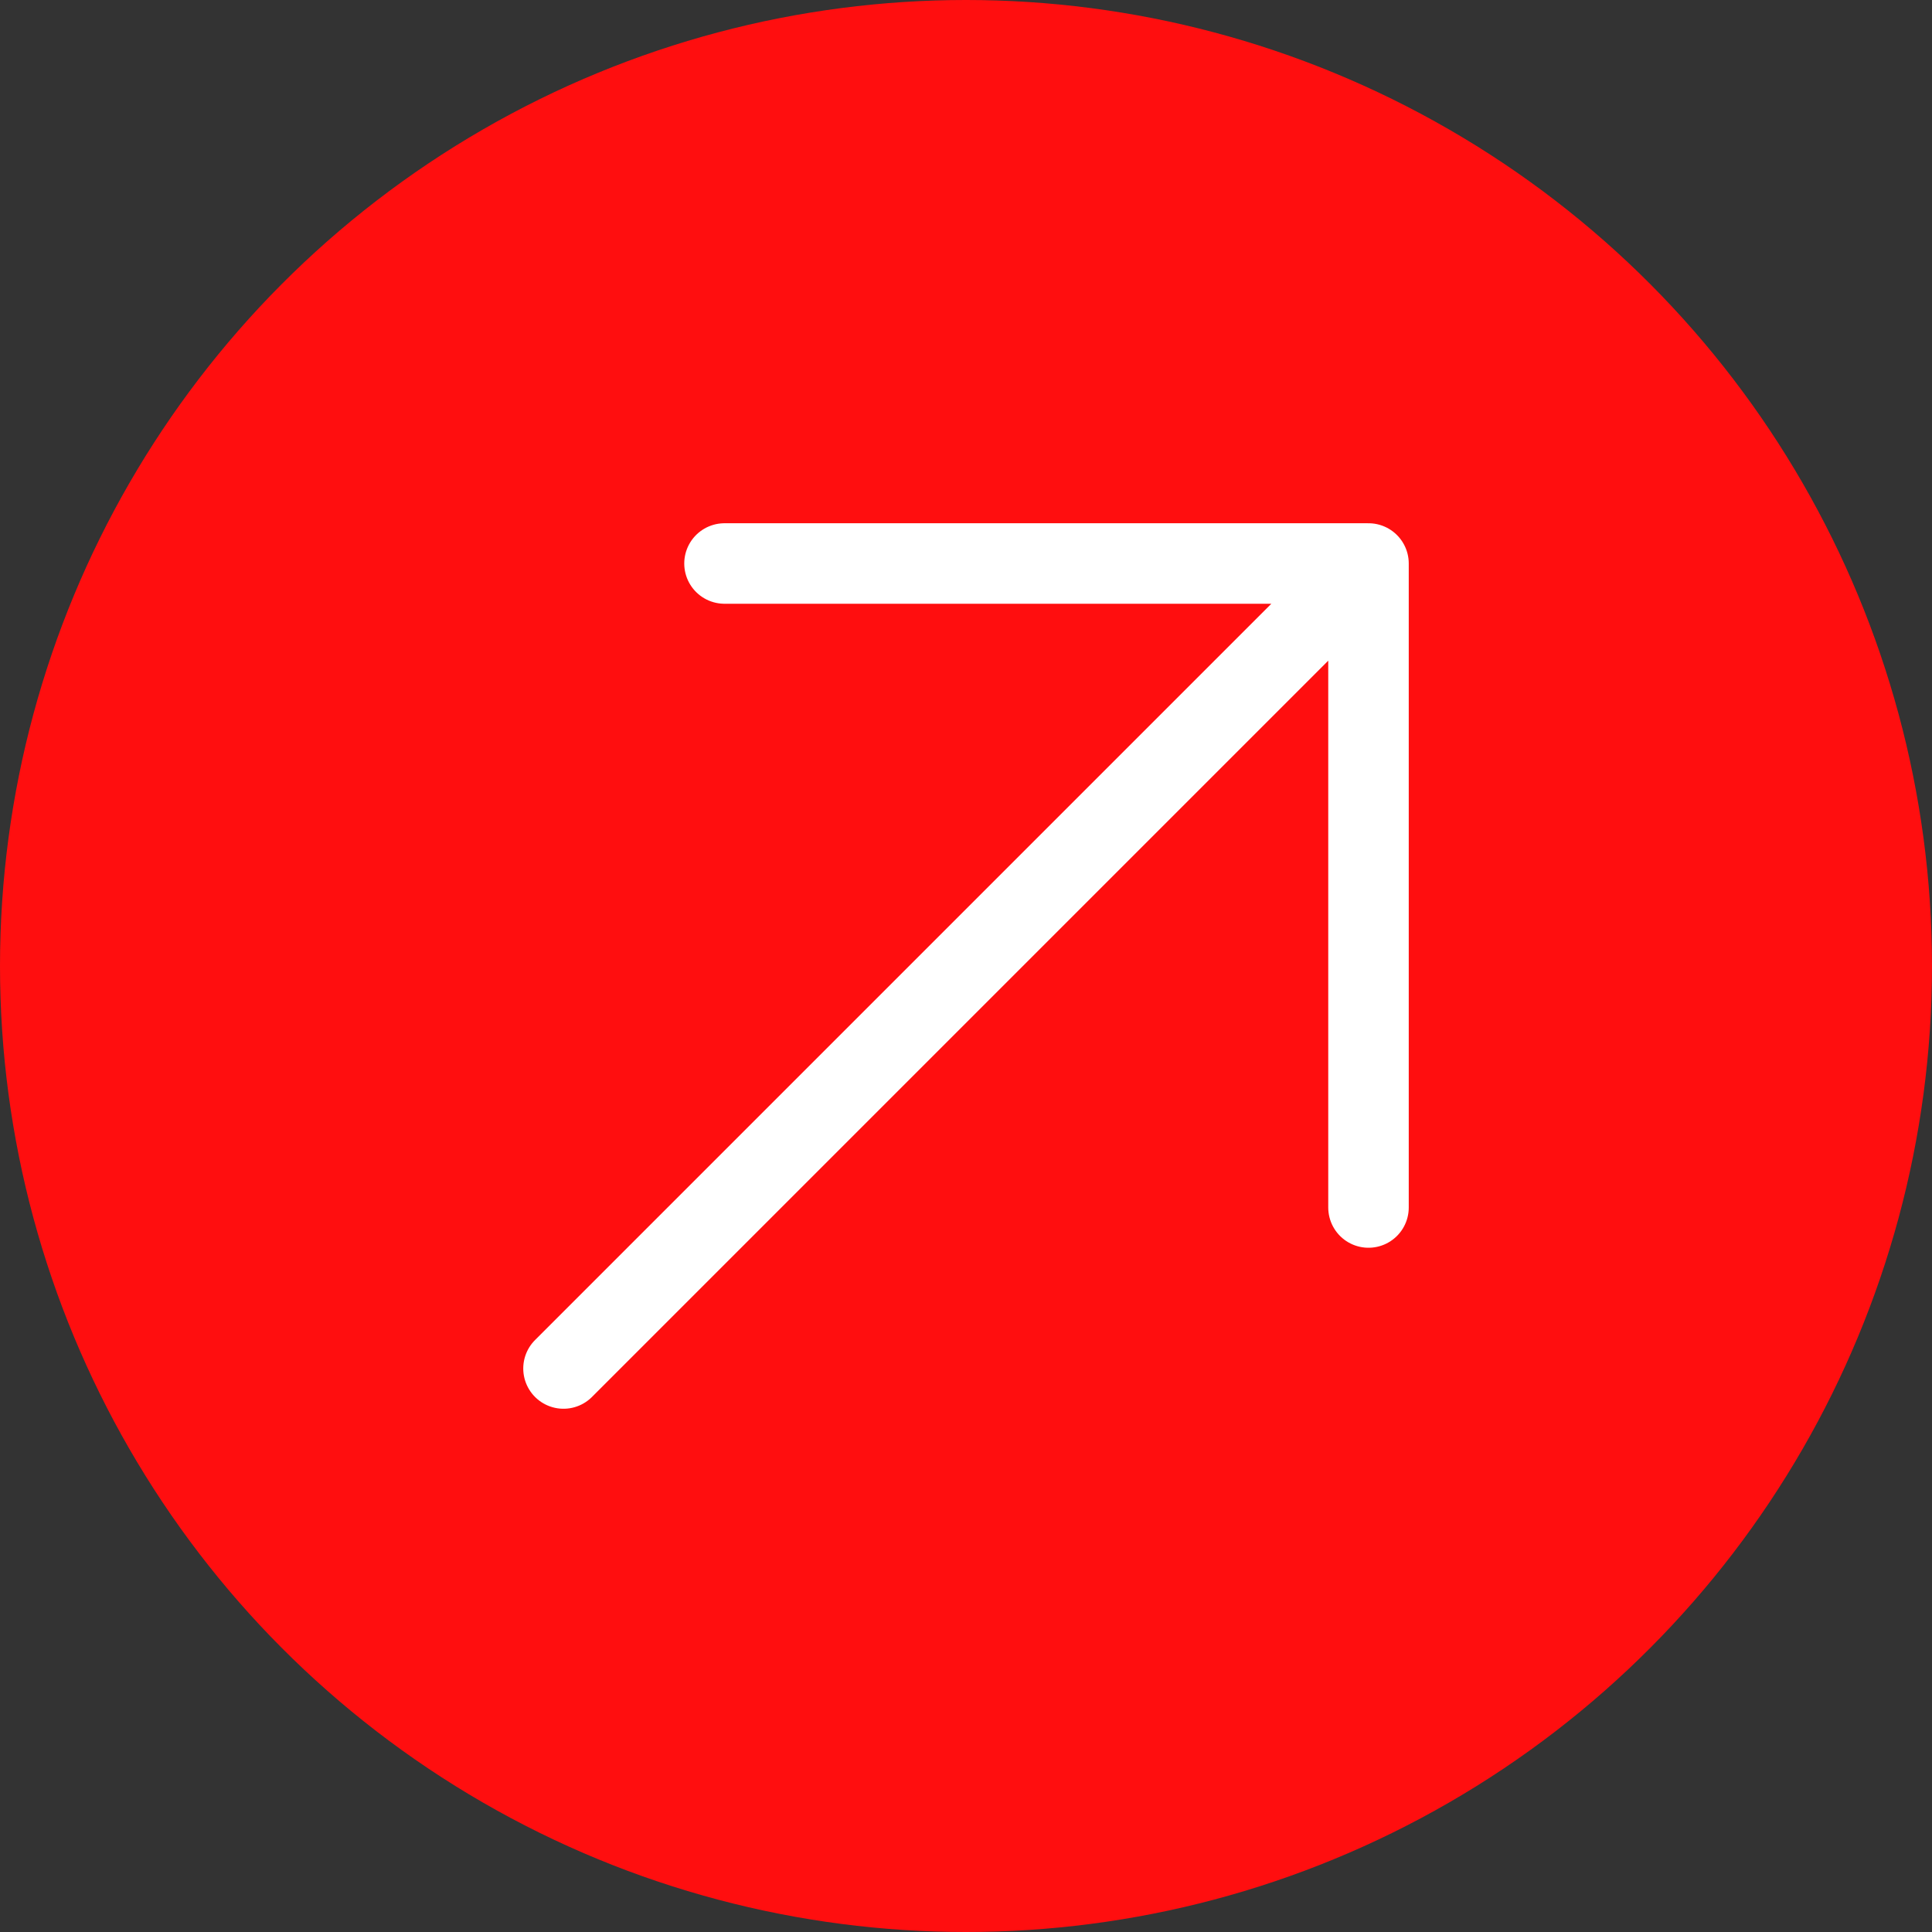
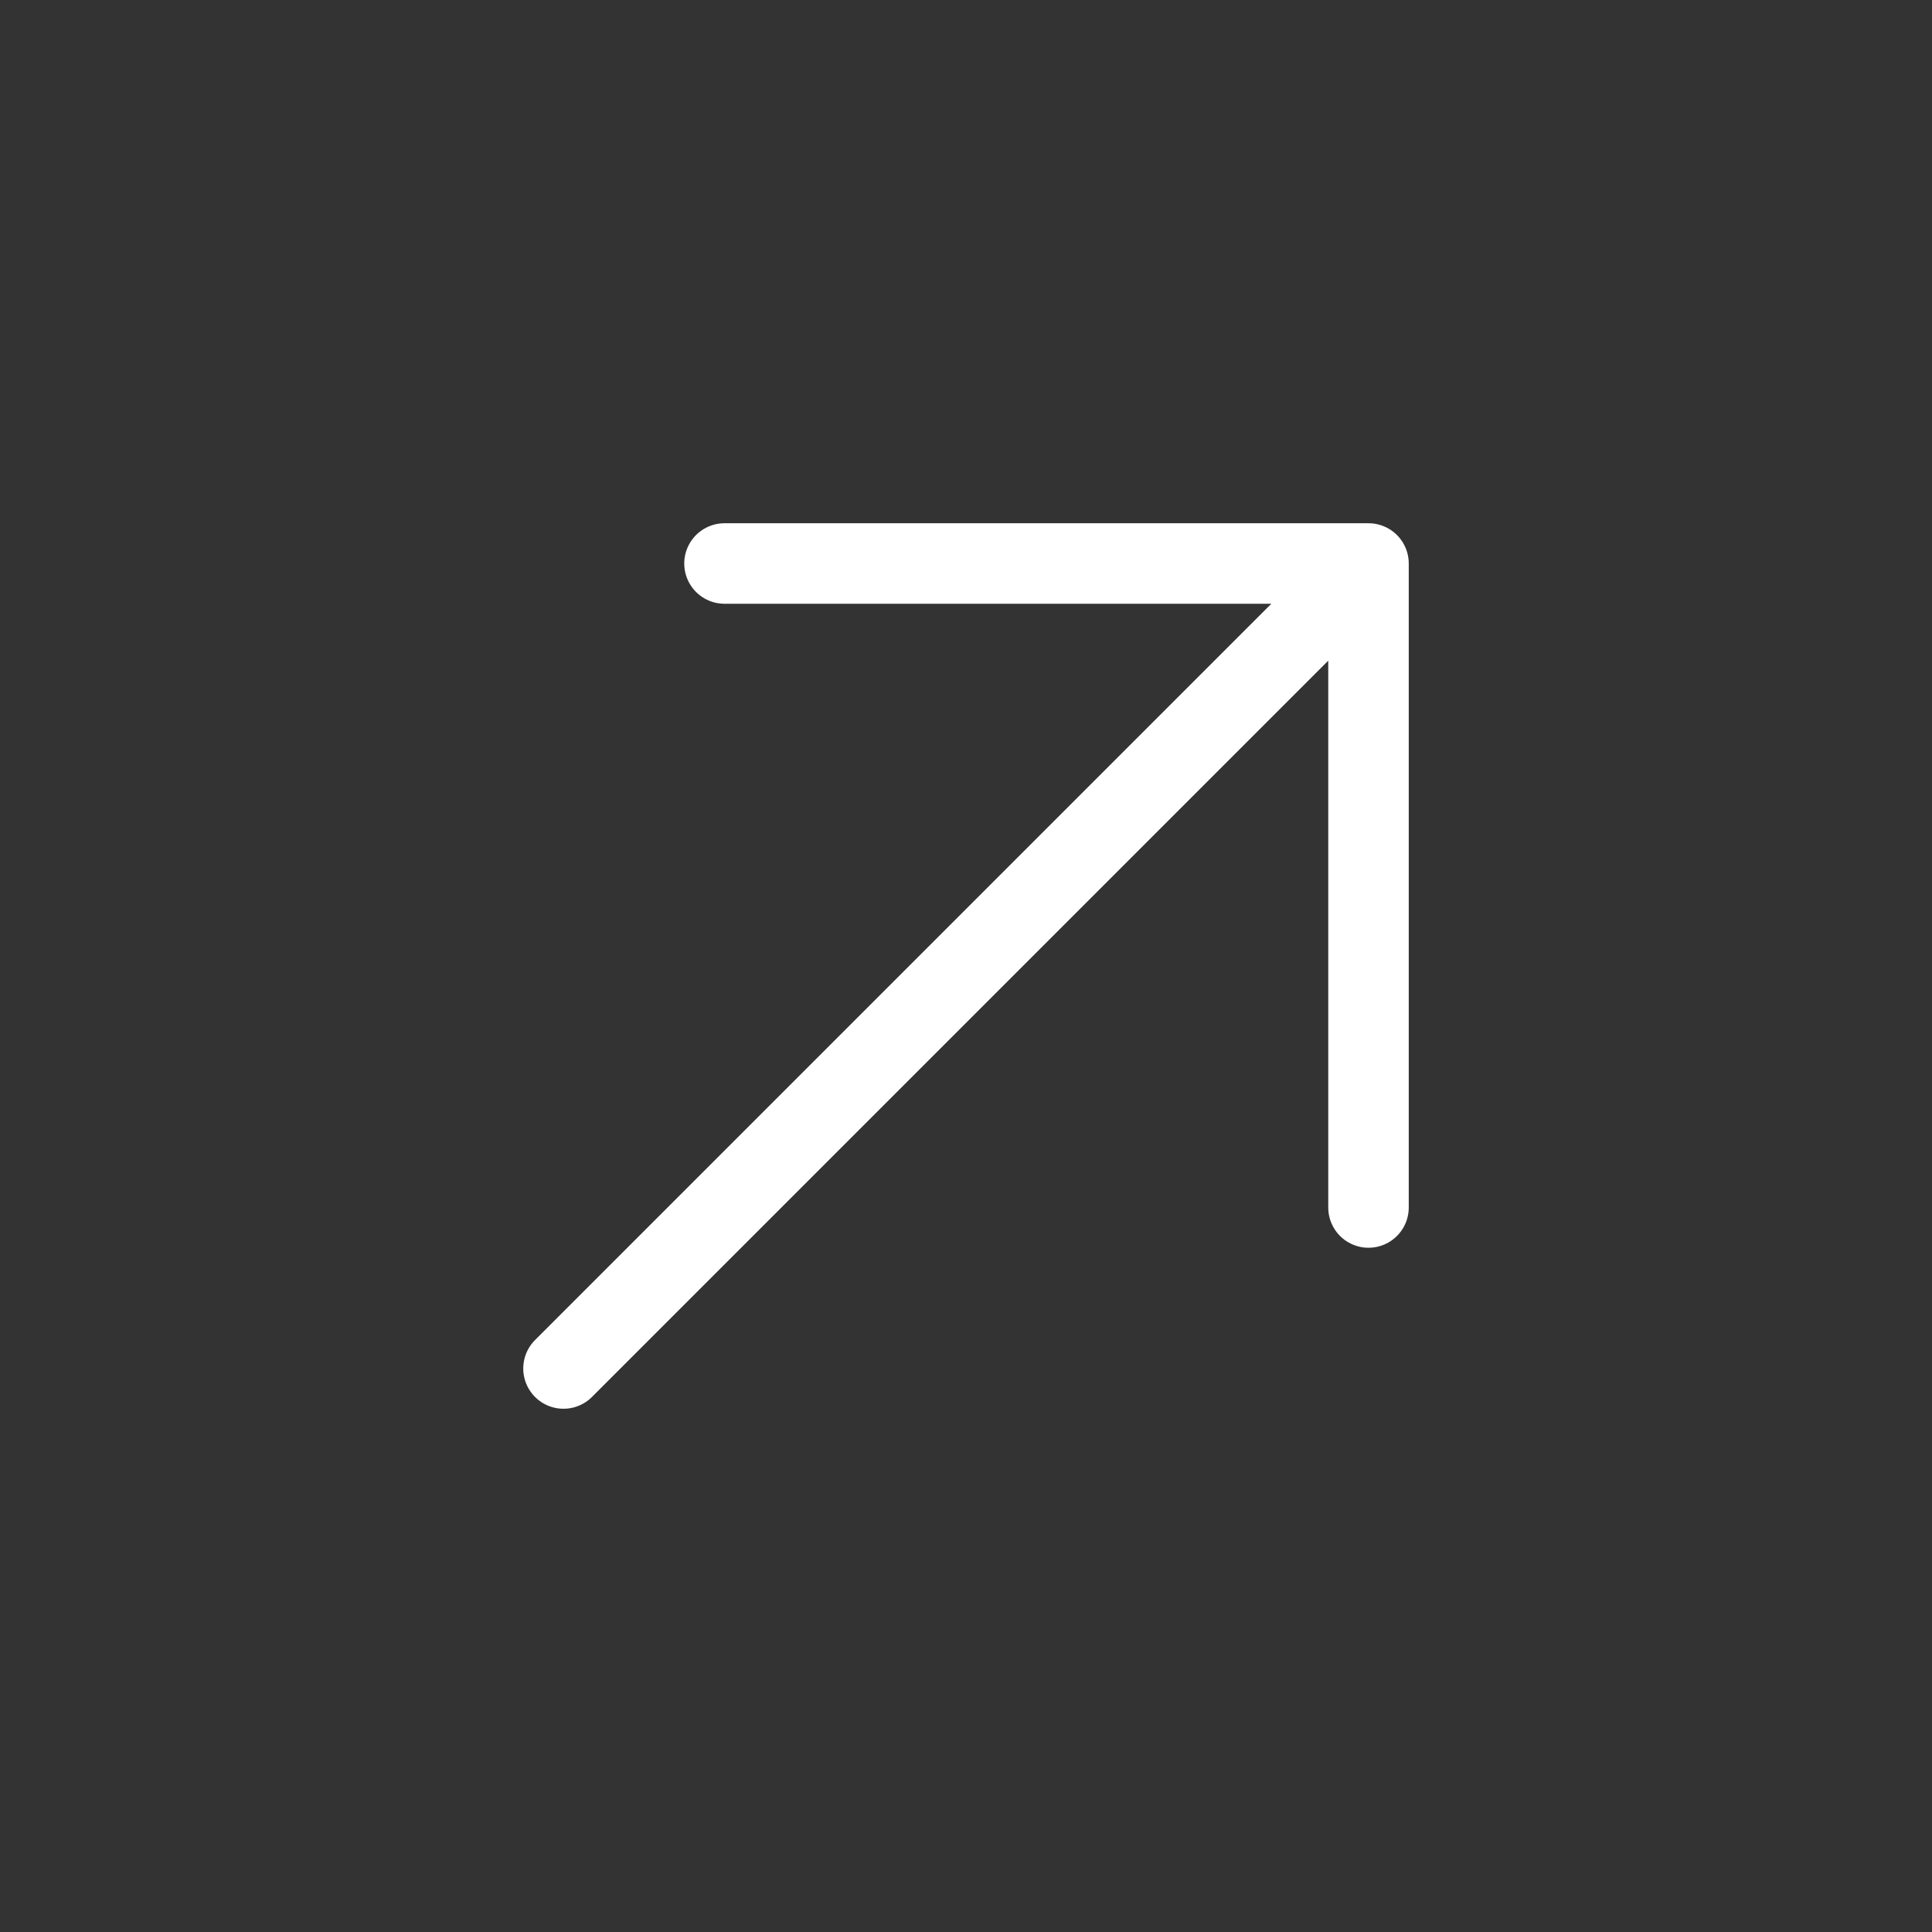
<svg xmlns="http://www.w3.org/2000/svg" width="24" height="24" viewBox="0 0 24 24" fill="none">
  <rect x="0" y="0" width="24" height="24" fill="#333333" stroke="none" />
-   <circle cx="12" cy="12" r="12" fill="#FF0E0F" />
  <path d="M9 7H17M17 7V15M17 7L7 17" stroke="white" stroke-linecap="round" stroke-linejoin="round" />
</svg>